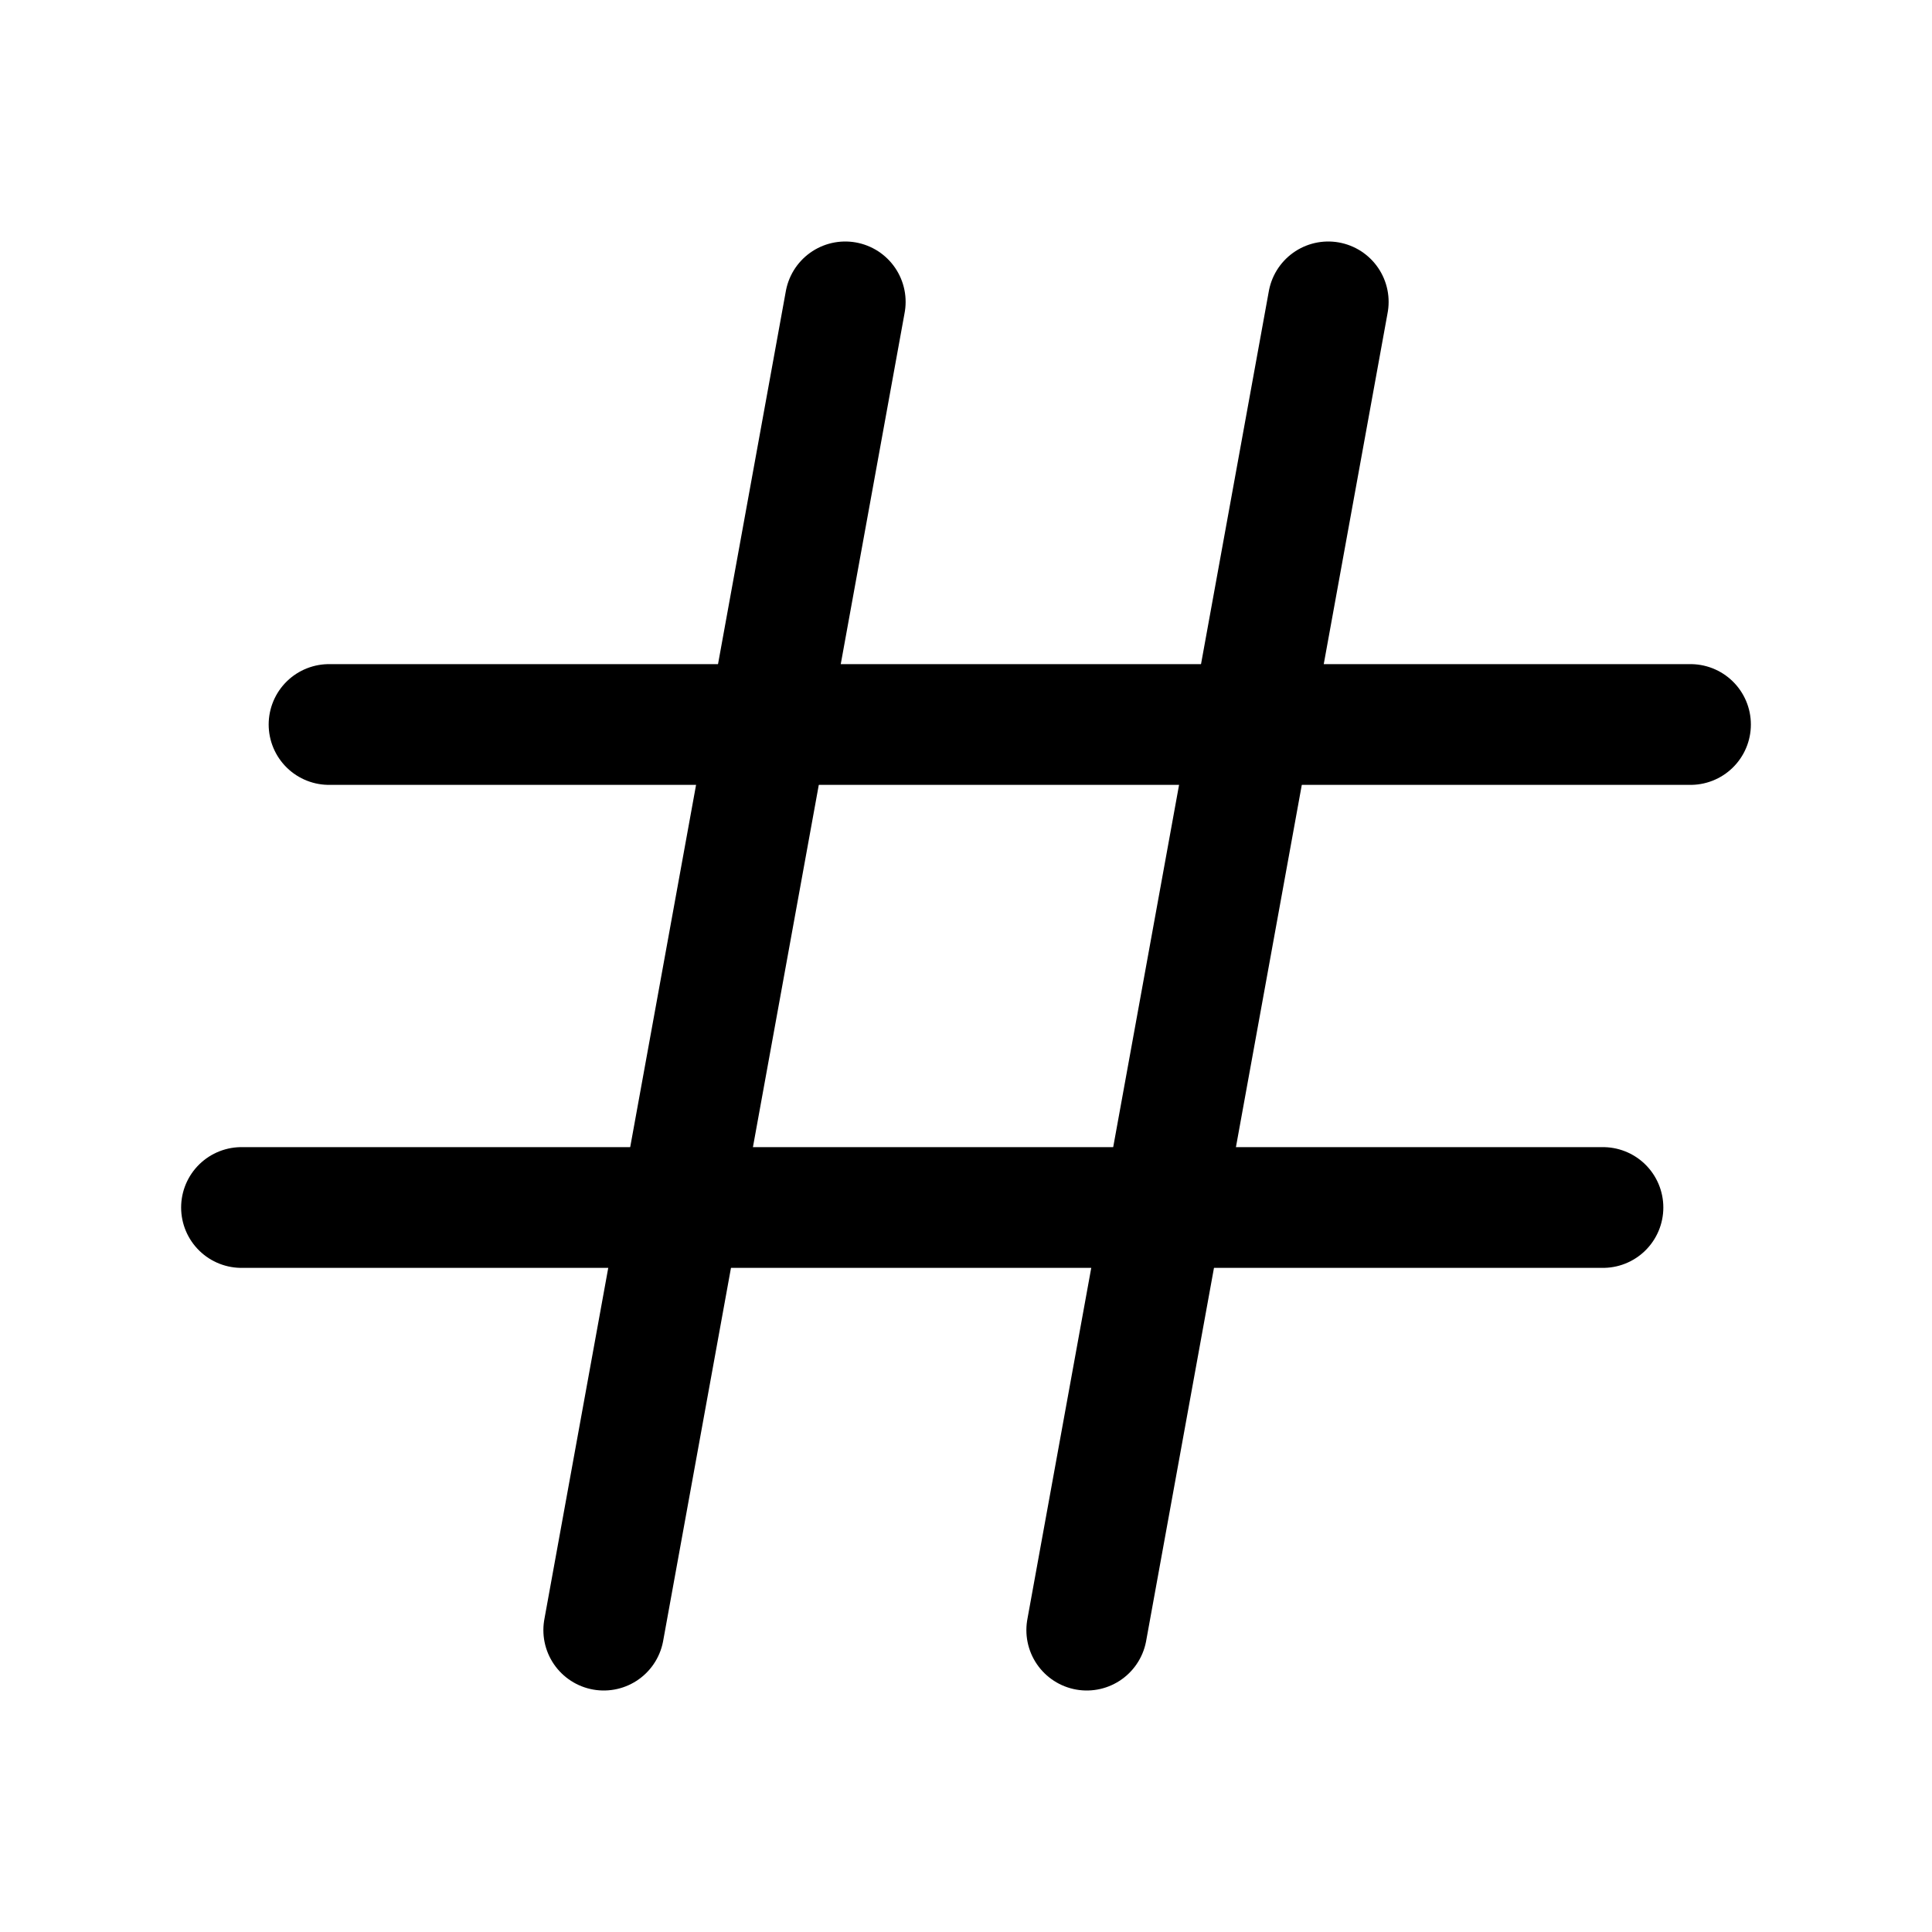
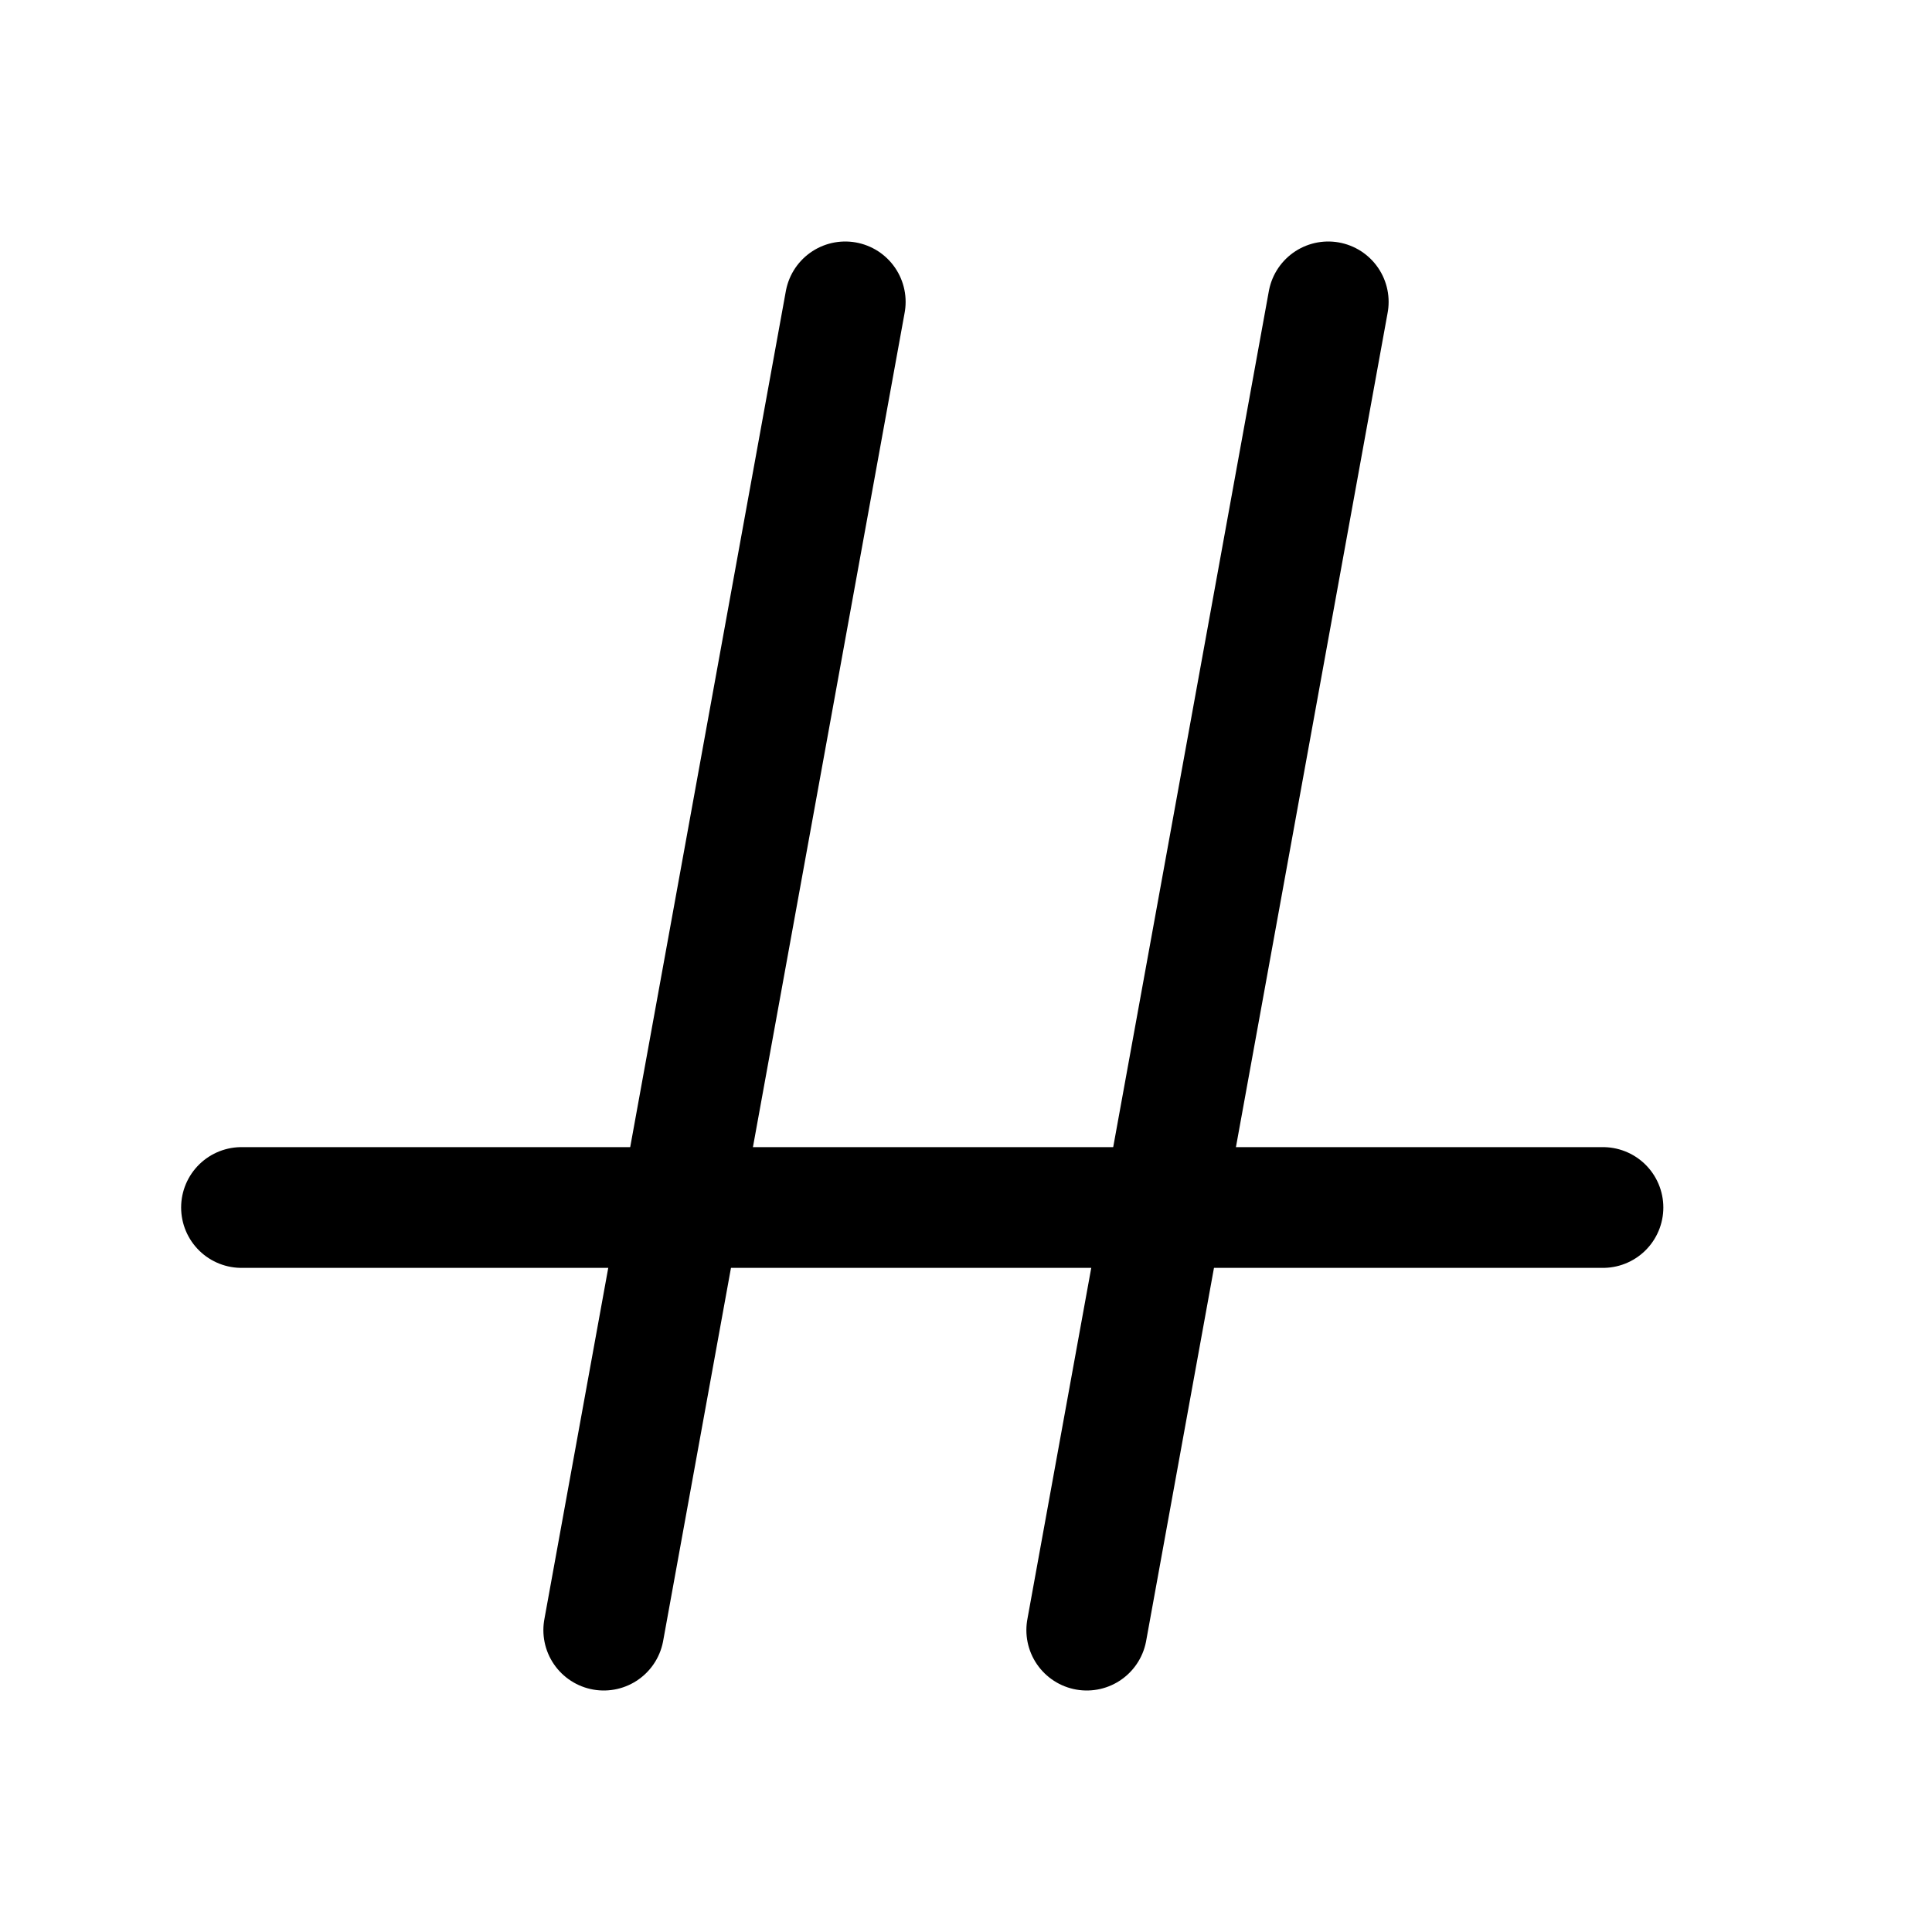
<svg xmlns="http://www.w3.org/2000/svg" viewBox="0 0 256 256">
  <rect width="256" height="256" fill="none" />
-   <line x1="43.6" y1="96" x2="224" y2="96" fill="none" stroke="#000" stroke-linecap="round" stroke-linejoin="round" stroke-width="16" />
  <line x1="176" y1="40" x2="144" y2="216" fill="none" stroke="#000" stroke-linecap="round" stroke-linejoin="round" stroke-width="16" />
  <line x1="112" y1="40" x2="80" y2="216" fill="none" stroke="#000" stroke-linecap="round" stroke-linejoin="round" stroke-width="16" />
  <line x1="32" y1="160" x2="212.4" y2="160" fill="none" stroke="#000" stroke-linecap="round" stroke-linejoin="round" stroke-width="16" />
</svg>